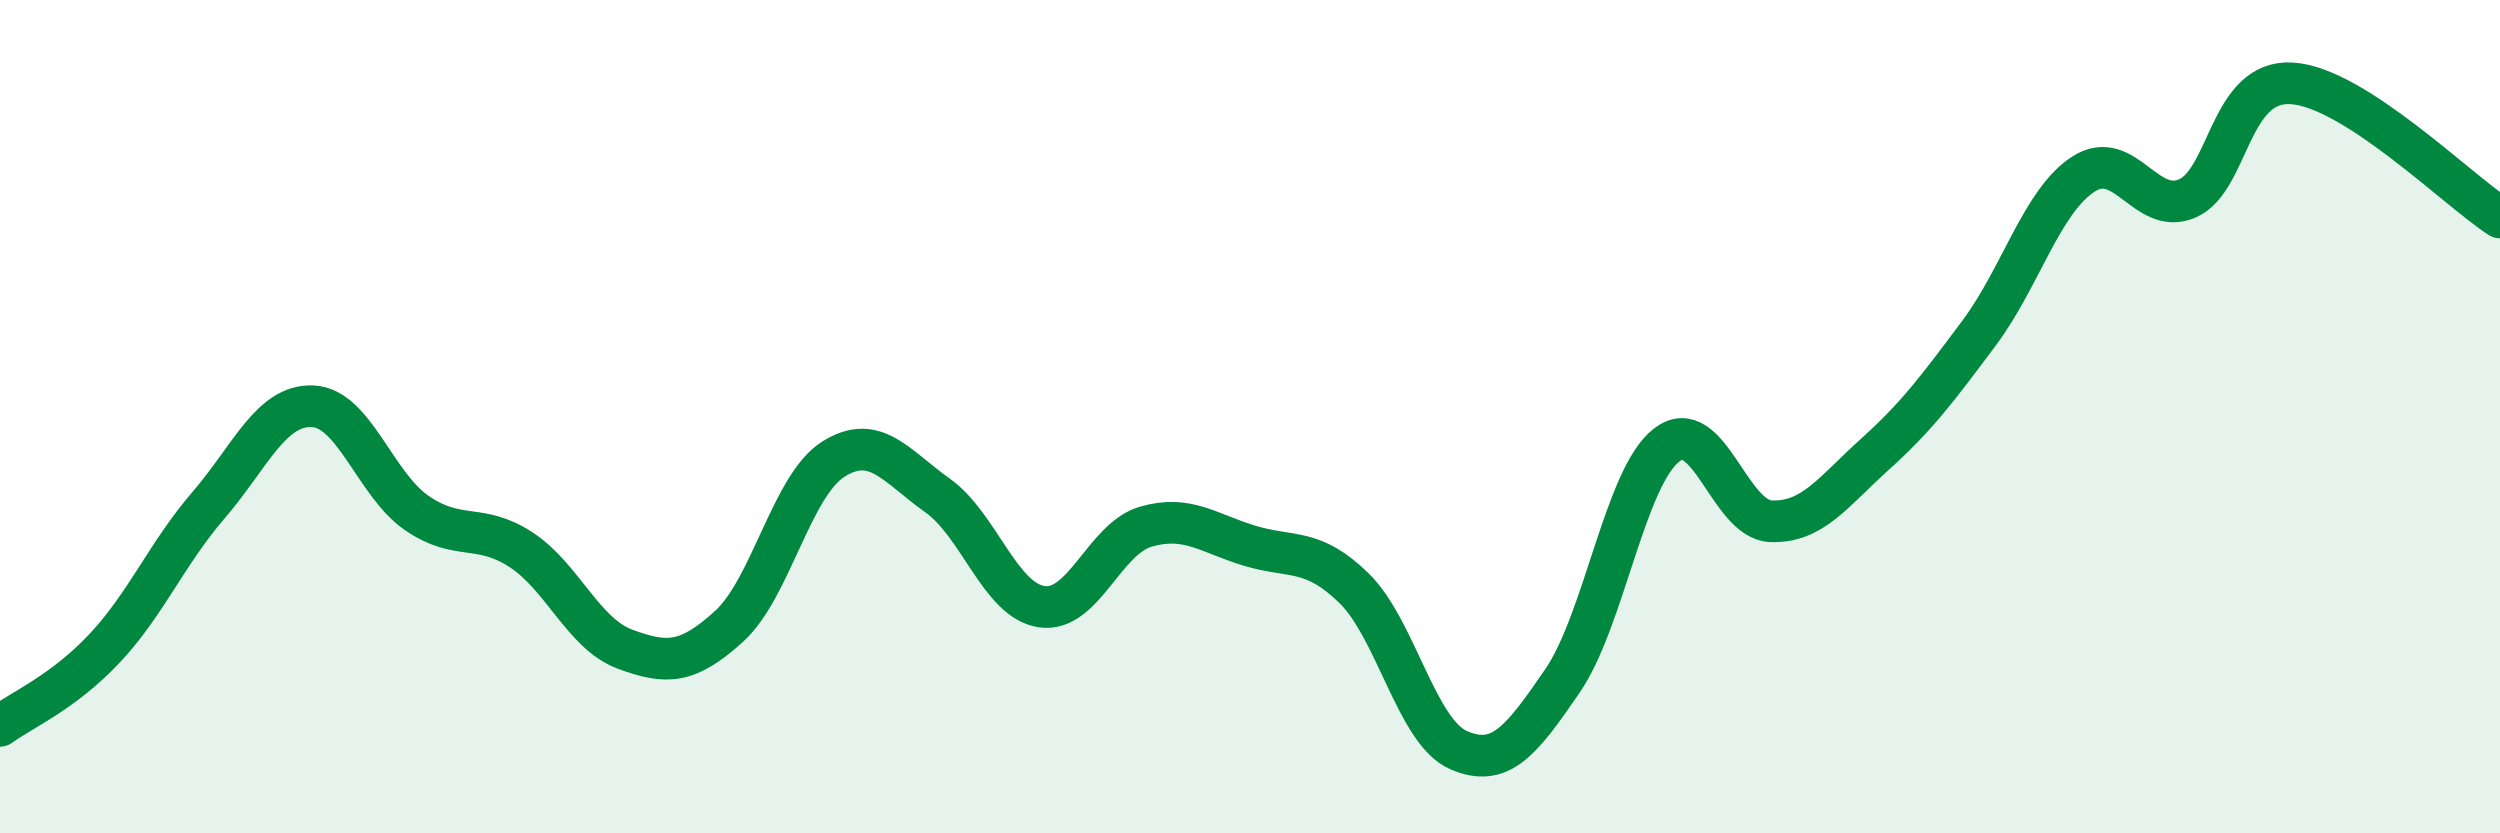
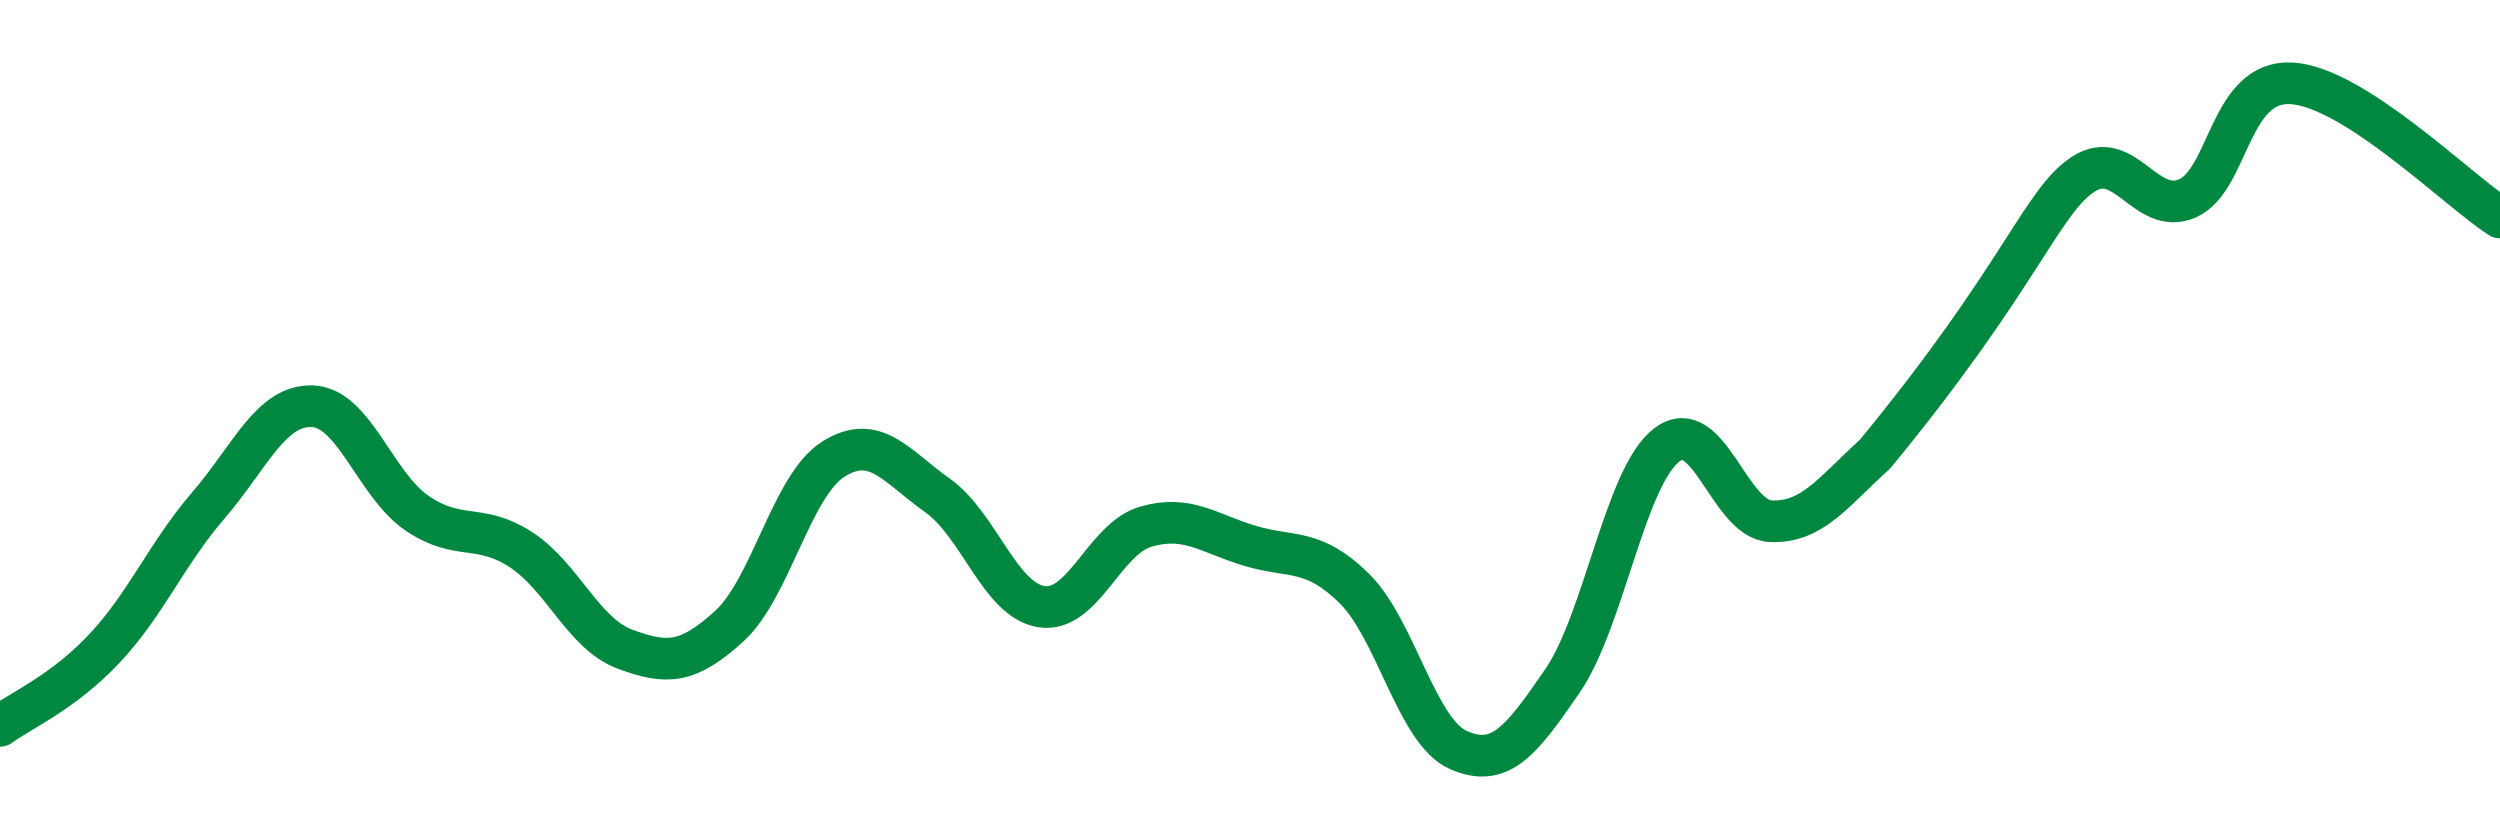
<svg xmlns="http://www.w3.org/2000/svg" width="60" height="20" viewBox="0 0 60 20">
-   <path d="M 0,17.42 C 0.5,17.05 1.5,16.63 2.5,15.57 C 3.5,14.51 4,13.29 5,12.13 C 6,10.97 6.5,9.71 7.5,9.75 C 8.5,9.79 9,11.62 10,12.31 C 11,13 11.5,12.54 12.5,13.19 C 13.5,13.84 14,15.21 15,15.58 C 16,15.95 16.5,15.94 17.5,15.03 C 18.5,14.12 19,11.65 20,11.02 C 21,10.39 21.5,11.18 22.5,11.89 C 23.5,12.6 24,14.41 25,14.56 C 26,14.71 26.5,12.93 27.5,12.64 C 28.5,12.35 29,12.8 30,13.1 C 31,13.4 31.5,13.14 32.5,14.12 C 33.5,15.1 34,17.56 35,18 C 36,18.44 36.5,17.8 37.5,16.34 C 38.5,14.88 39,11.45 40,10.68 C 41,9.91 41.5,12.47 42.5,12.51 C 43.5,12.55 44,11.8 45,10.9 C 46,10 46.5,9.33 47.5,7.99 C 48.5,6.65 49,4.83 50,4.18 C 51,3.53 51.5,5.2 52.5,4.76 C 53.5,4.32 53.5,1.91 55,2 C 56.5,2.09 59,4.58 60,5.22L60 20L0 20Z" fill="#008740" opacity="0.1" stroke-linecap="round" stroke-linejoin="round" />
-   <path d="M 0,17.42 C 0.5,17.05 1.5,16.63 2.5,15.57 C 3.5,14.51 4,13.29 5,12.13 C 6,10.97 6.5,9.71 7.5,9.75 C 8.5,9.79 9,11.62 10,12.31 C 11,13 11.5,12.54 12.5,13.19 C 13.5,13.84 14,15.21 15,15.58 C 16,15.95 16.5,15.94 17.5,15.03 C 18.5,14.12 19,11.65 20,11.02 C 21,10.39 21.5,11.18 22.5,11.89 C 23.5,12.6 24,14.41 25,14.56 C 26,14.71 26.5,12.93 27.5,12.64 C 28.5,12.35 29,12.8 30,13.1 C 31,13.4 31.5,13.14 32.5,14.12 C 33.5,15.1 34,17.56 35,18 C 36,18.44 36.5,17.8 37.5,16.34 C 38.5,14.88 39,11.45 40,10.68 C 41,9.91 41.5,12.47 42.5,12.51 C 43.5,12.55 44,11.8 45,10.9 C 46,10 46.5,9.33 47.5,7.99 C 48.5,6.65 49,4.83 50,4.18 C 51,3.53 51.5,5.2 52.5,4.76 C 53.5,4.32 53.5,1.91 55,2 C 56.5,2.09 59,4.58 60,5.22" stroke="#008740" stroke-width="1" fill="none" stroke-linecap="round" stroke-linejoin="round" />
+   <path d="M 0,17.42 C 0.5,17.05 1.5,16.63 2.5,15.57 C 3.5,14.51 4,13.29 5,12.13 C 6,10.97 6.5,9.71 7.5,9.75 C 8.5,9.79 9,11.62 10,12.31 C 11,13 11.5,12.54 12.5,13.19 C 13.5,13.84 14,15.21 15,15.58 C 16,15.95 16.5,15.94 17.5,15.03 C 18.5,14.12 19,11.65 20,11.02 C 21,10.39 21.5,11.18 22.5,11.89 C 23.5,12.6 24,14.41 25,14.56 C 26,14.71 26.5,12.93 27.5,12.64 C 28.5,12.35 29,12.8 30,13.1 C 31,13.4 31.5,13.14 32.5,14.12 C 33.5,15.1 34,17.56 35,18 C 36,18.44 36.5,17.8 37.5,16.34 C 38.5,14.88 39,11.45 40,10.68 C 41,9.91 41.5,12.47 42.5,12.51 C 43.5,12.55 44,11.8 45,10.9 C 48.5,6.65 49,4.83 50,4.18 C 51,3.53 51.5,5.2 52.5,4.76 C 53.5,4.32 53.5,1.91 55,2 C 56.5,2.09 59,4.58 60,5.22" stroke="#008740" stroke-width="1" fill="none" stroke-linecap="round" stroke-linejoin="round" />
</svg>